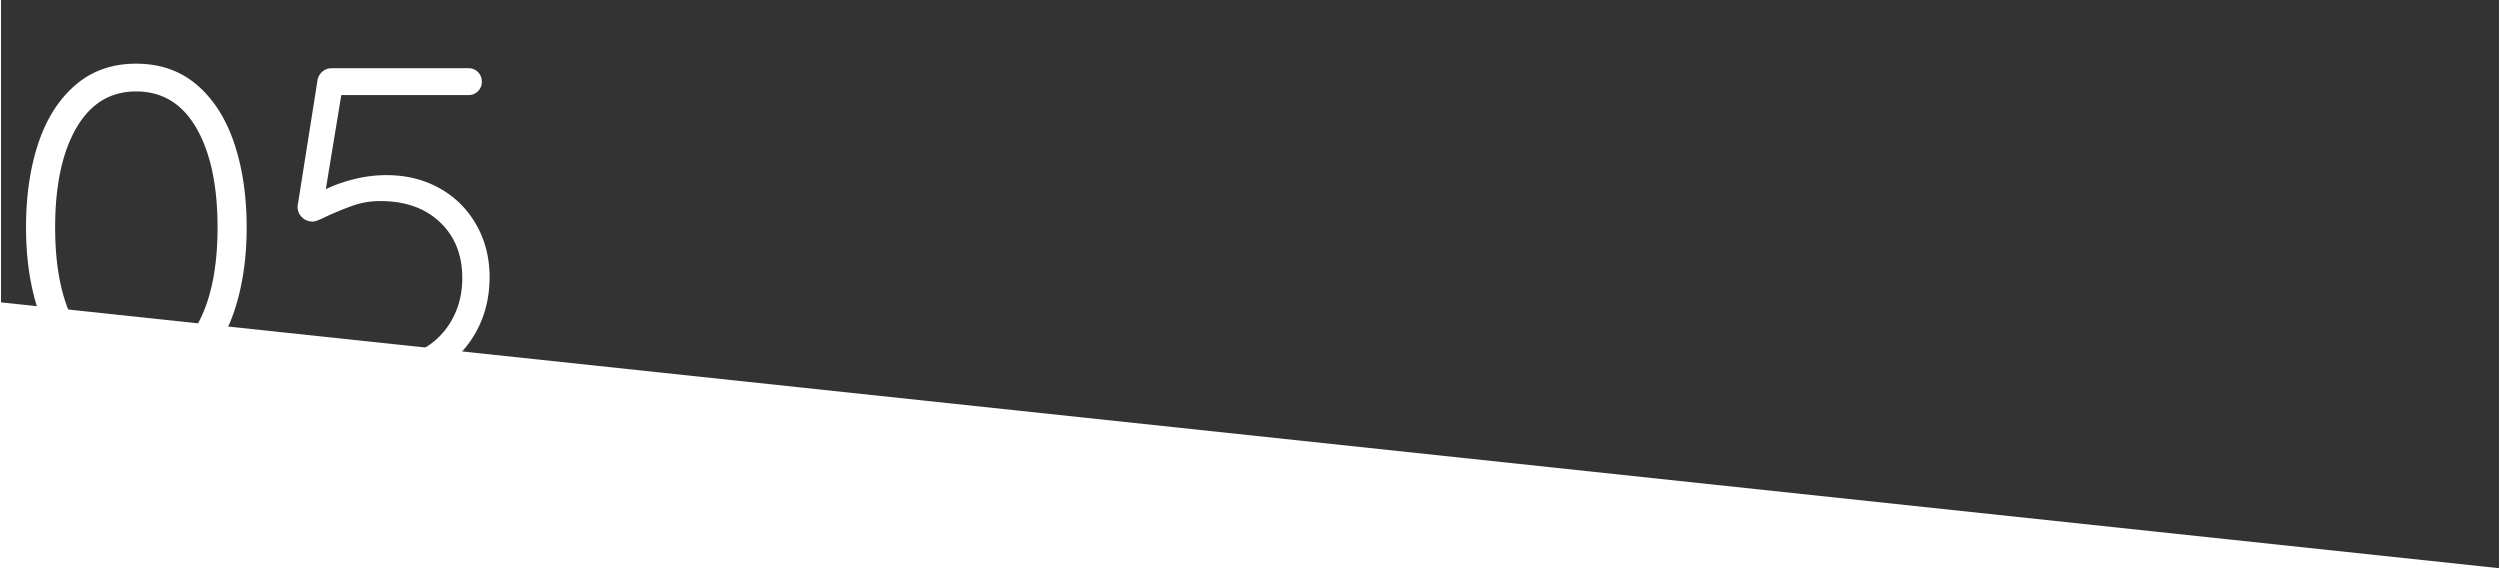
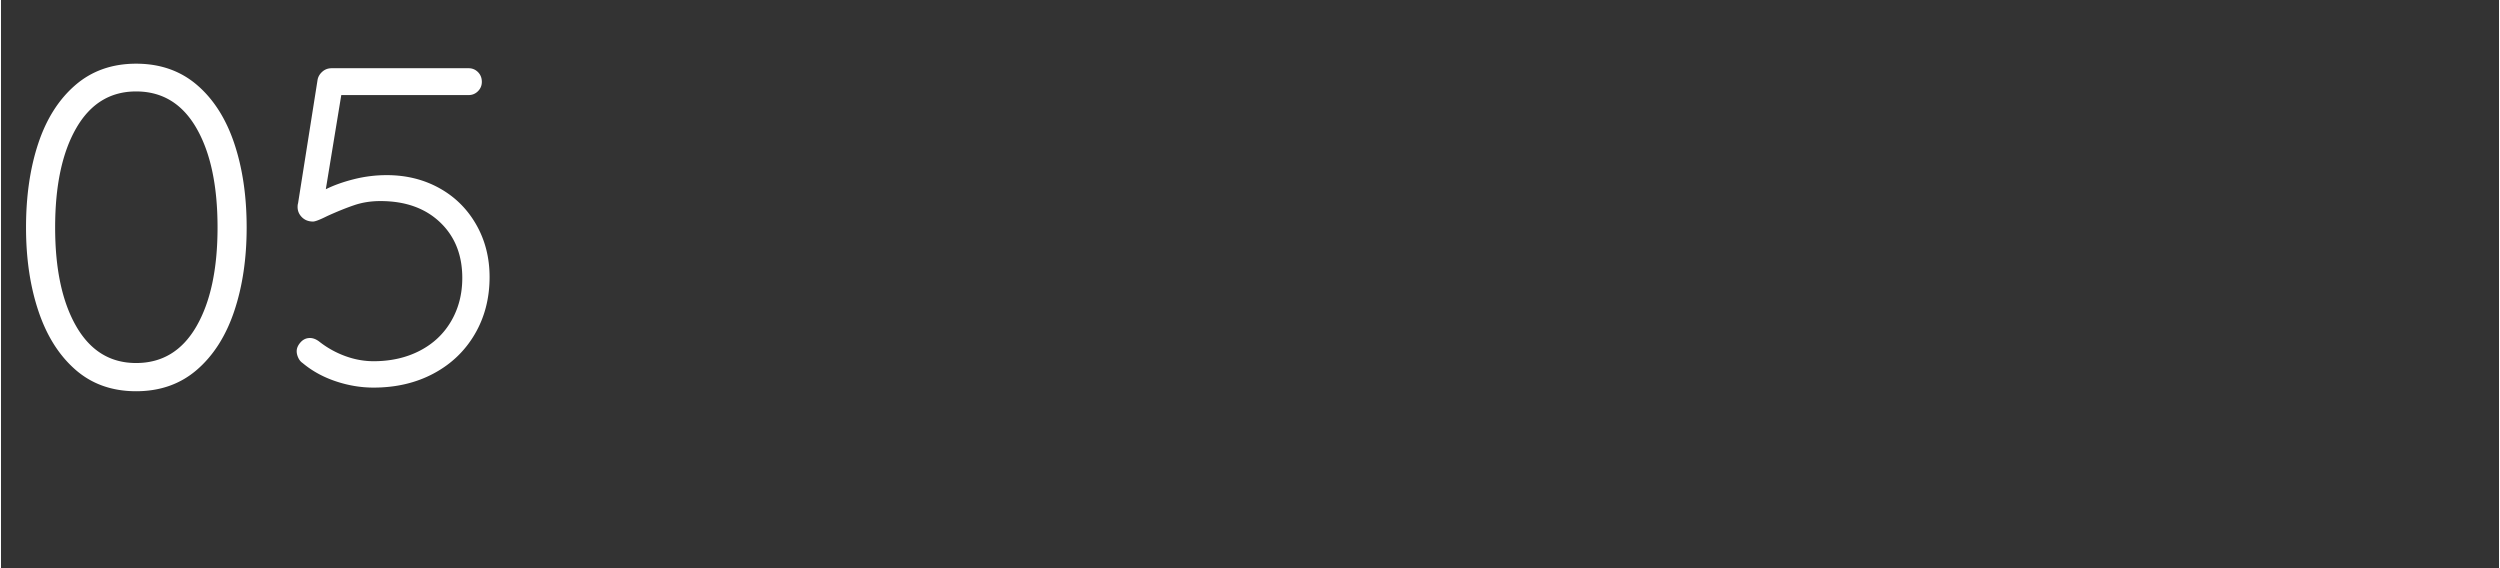
<svg xmlns="http://www.w3.org/2000/svg" viewBox="0 0 733.046 166.735" width="220" height="50">
  <rect x="0" y="0" width="733.046" height="166.735" fill="#333333" stroke="none" />
  <g fill="#FFF">
    <path d="M21.894 108.534c-4.806-4.183-8.434-9.899-10.88-17.154-2.449-7.253-3.671-15.464-3.671-24.631 0-9.256 1.202-17.488 3.604-24.697 2.403-7.209 6.028-12.904 10.88-17.089 4.85-4.182 10.791-6.274 17.822-6.274 7.03 0 12.97 2.069 17.822 6.208 4.85 4.139 8.498 9.835 10.947 17.088 2.447 7.255 3.671 15.509 3.671 24.765 0 9.167-1.225 17.378-3.671 24.631-2.449 7.255-6.097 12.972-10.947 17.154-4.852 4.185-10.792 6.274-17.822 6.274-7.031 0-12.949-2.09-17.755-6.275zm35.444-12.749c4.139-7.163 6.208-16.842 6.208-29.036 0-12.282-2.069-22.005-6.208-29.17-4.138-7.163-10.035-10.747-17.689-10.747-7.566 0-13.417 3.584-17.555 10.747-4.139 7.165-6.208 16.888-6.208 29.17 0 12.194 2.069 21.873 6.208 29.036 4.139 7.165 9.989 10.746 17.555 10.746 7.654 0 13.551-3.581 17.689-10.746zM128.625 55.201c4.582 2.536 8.188 6.097 10.812 10.68 2.625 4.585 3.939 9.725 3.939 15.419 0 6.231-1.447 11.815-4.34 16.755s-6.92 8.79-12.081 11.548c-5.163 2.76-11.037 4.138-17.622 4.138-3.738 0-7.455-.621-11.147-1.868-3.694-1.246-6.921-3.025-9.679-5.341-.534-.354-.958-.867-1.269-1.535-.312-.667-.467-1.312-.467-1.936 0-.889.378-1.756 1.135-2.604.755-.845 1.669-1.268 2.737-1.268.979 0 1.957.4 2.937 1.201a27.678 27.678 0 007.543 4.139c2.714.98 5.45 1.469 8.21 1.469 5.073 0 9.589-1.022 13.55-3.071 3.959-2.046 7.03-4.939 9.211-8.677 2.18-3.738 3.271-7.965 3.271-12.683 0-6.763-2.182-12.216-6.543-16.354-4.361-4.139-10.191-6.208-17.488-6.208-2.76 0-5.319.4-7.676 1.201-2.359.801-5.006 1.869-7.943 3.204-2.136 1.068-3.517 1.603-4.139 1.603-1.335 0-2.426-.422-3.271-1.269-.847-.845-1.269-1.846-1.269-3.004 0-.444.044-.801.134-1.068l5.74-36.312c.177-.889.645-1.669 1.402-2.336.755-.668 1.668-1.002 2.737-1.002h40.184c1.066 0 1.979.38 2.736 1.135.754.758 1.135 1.715 1.135 2.871 0 1.067-.381 1.981-1.135 2.736-.758.757-1.67 1.135-2.736 1.135H99.855l-4.539 27.635c2.313-1.156 5.05-2.137 8.21-2.938a39.219 39.219 0 019.679-1.201c5.695.001 10.835 1.269 15.42 3.806z" />
  </g>
-   <path fill="#FFF" d="M733.046 166.735H0v-78l733.046 78z" />
</svg>